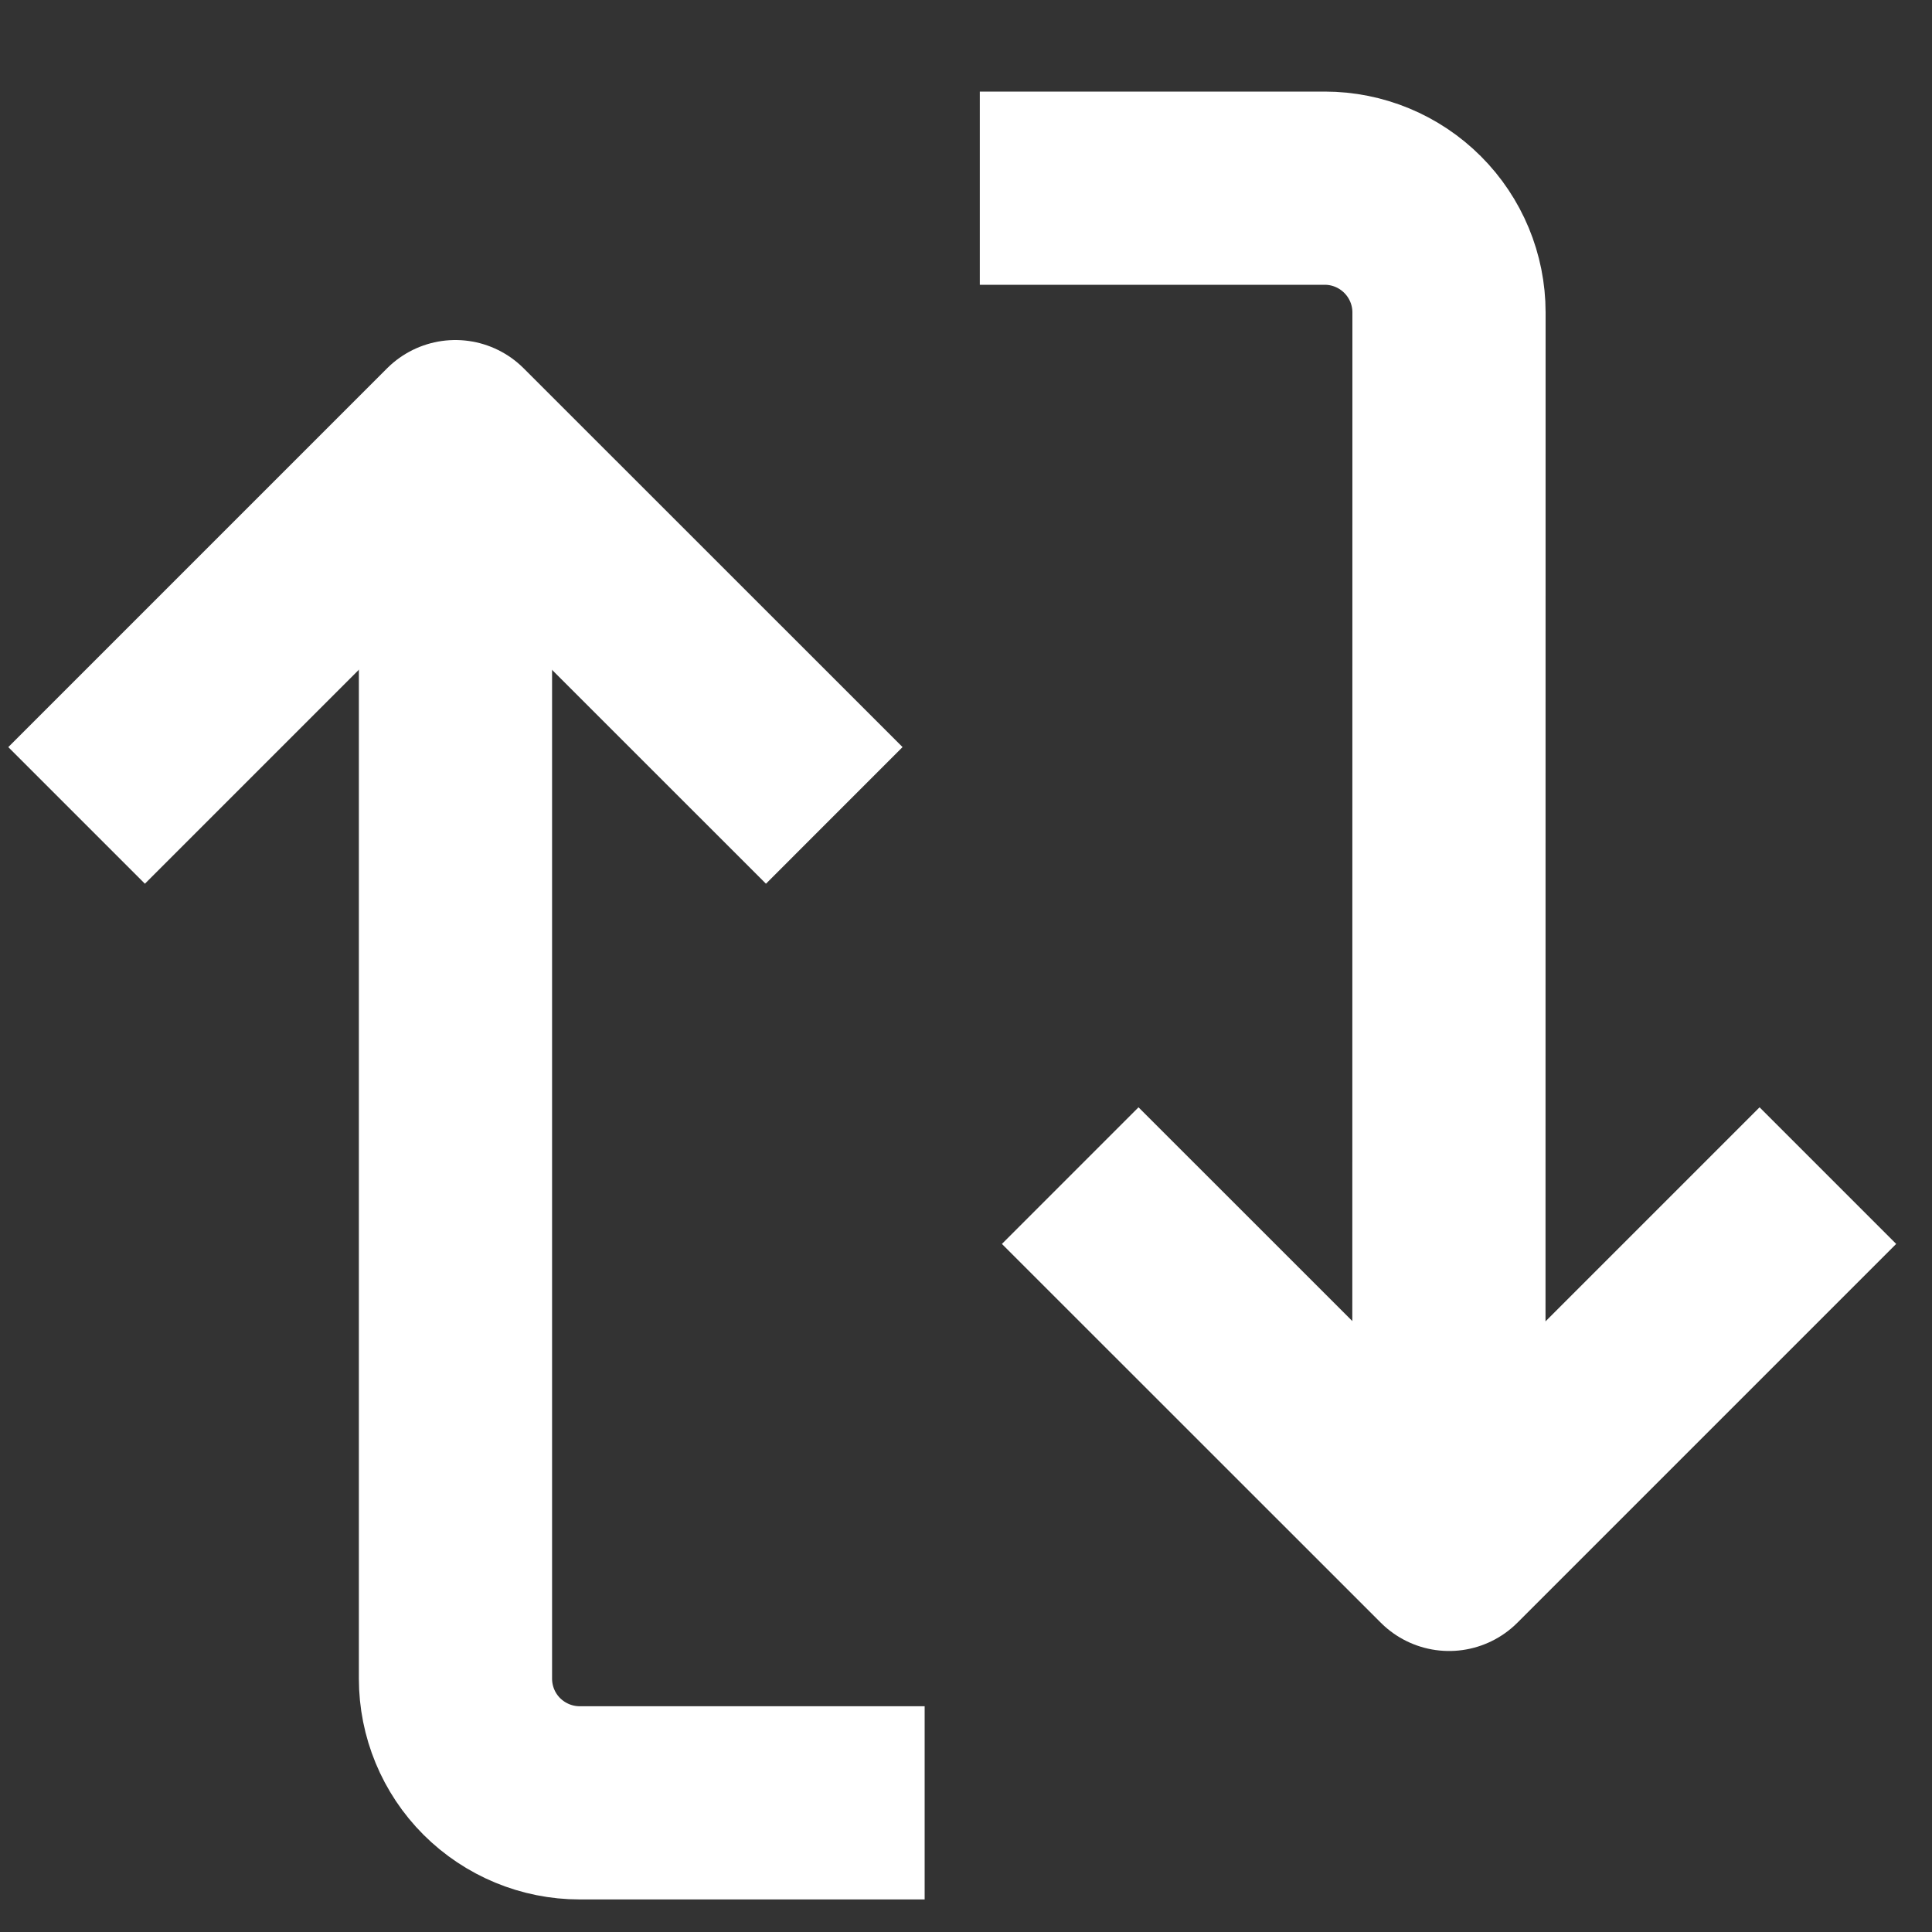
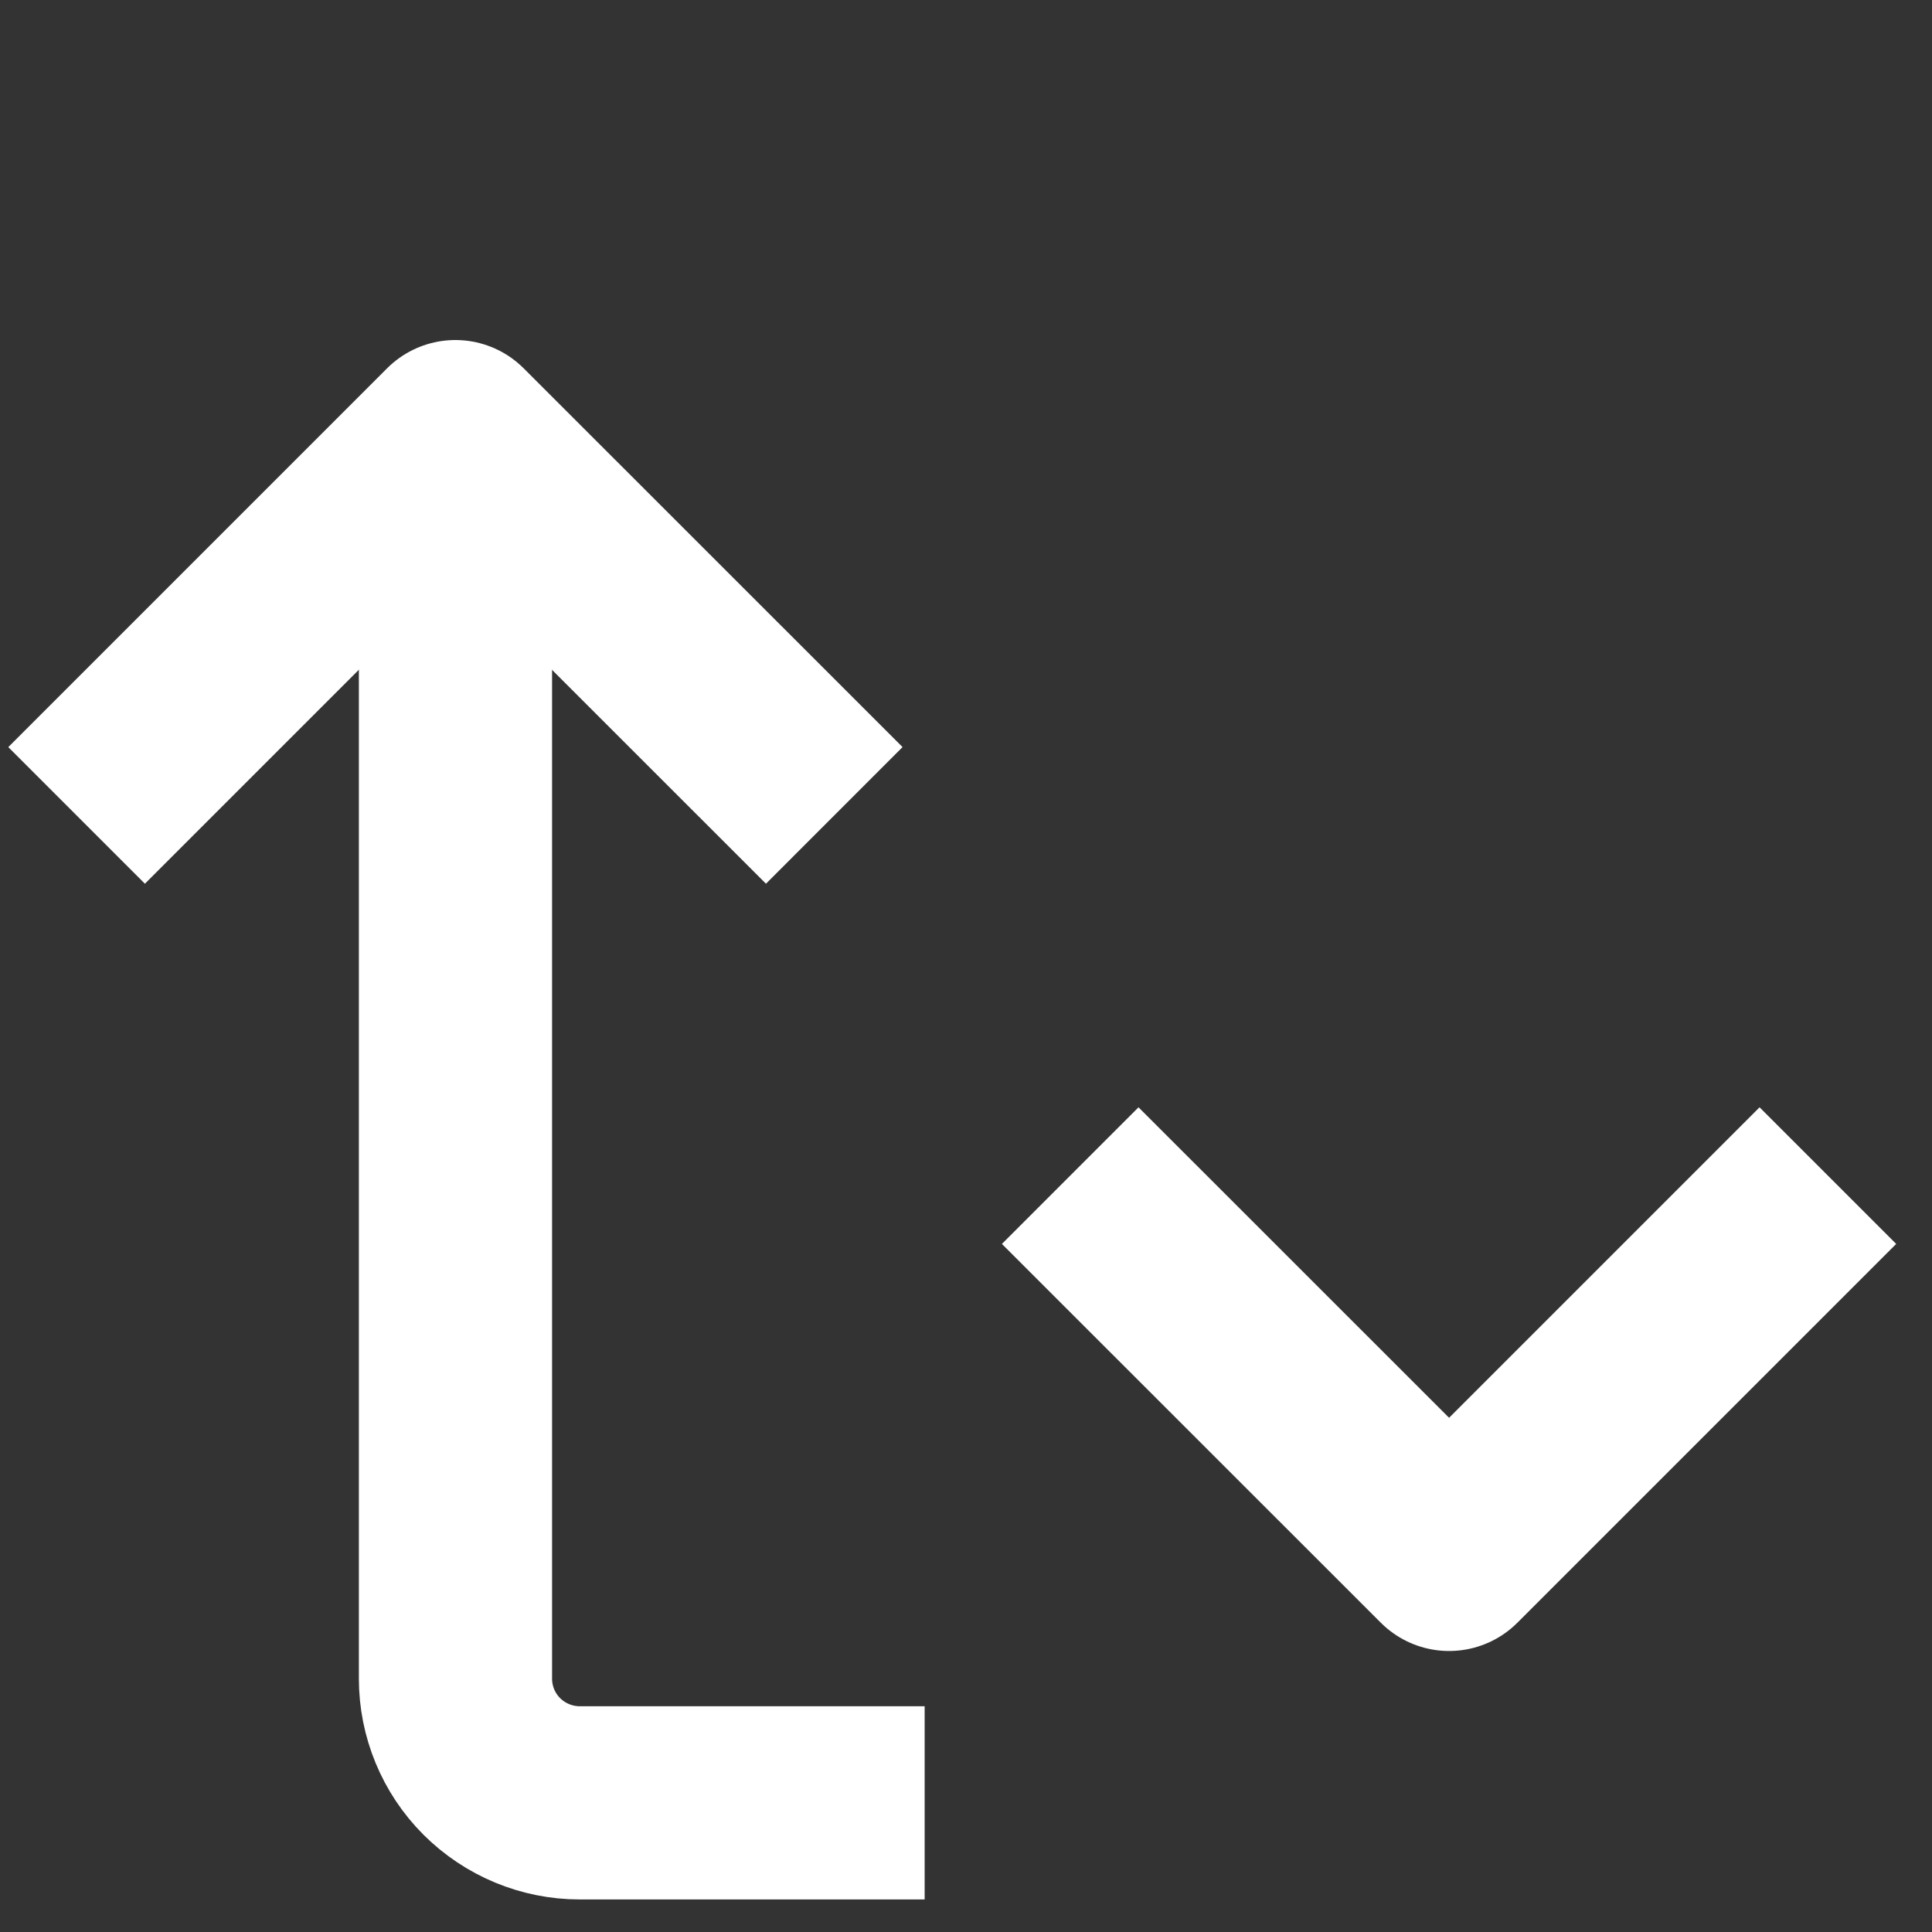
<svg xmlns="http://www.w3.org/2000/svg" width="20" height="20" viewBox="0 0 20 20" fill="none">
  <rect x="0" y="0" width="20" height="20" fill="#333333" stroke="none" />
  <path d="M1.5 7.734L4.714 4.52L7.929 7.734" stroke="white" stroke-width="2" stroke-linecap="square" stroke-linejoin="round" />
  <path d="M8.572 18.663H6.001C5.66 18.663 5.333 18.527 5.091 18.286C4.85 18.045 4.715 17.718 4.715 17.377V5.448M18.215 12.877L15.001 16.091L11.786 12.877" stroke="white" stroke-width="2" stroke-linecap="square" stroke-linejoin="round" />
-   <path d="M11.143 1.948H13.714C14.055 1.948 14.382 2.084 14.623 2.325C14.864 2.566 15 2.893 15 3.234L14.999 14.948" stroke="white" stroke-width="2" stroke-linecap="square" stroke-linejoin="round" />
</svg>